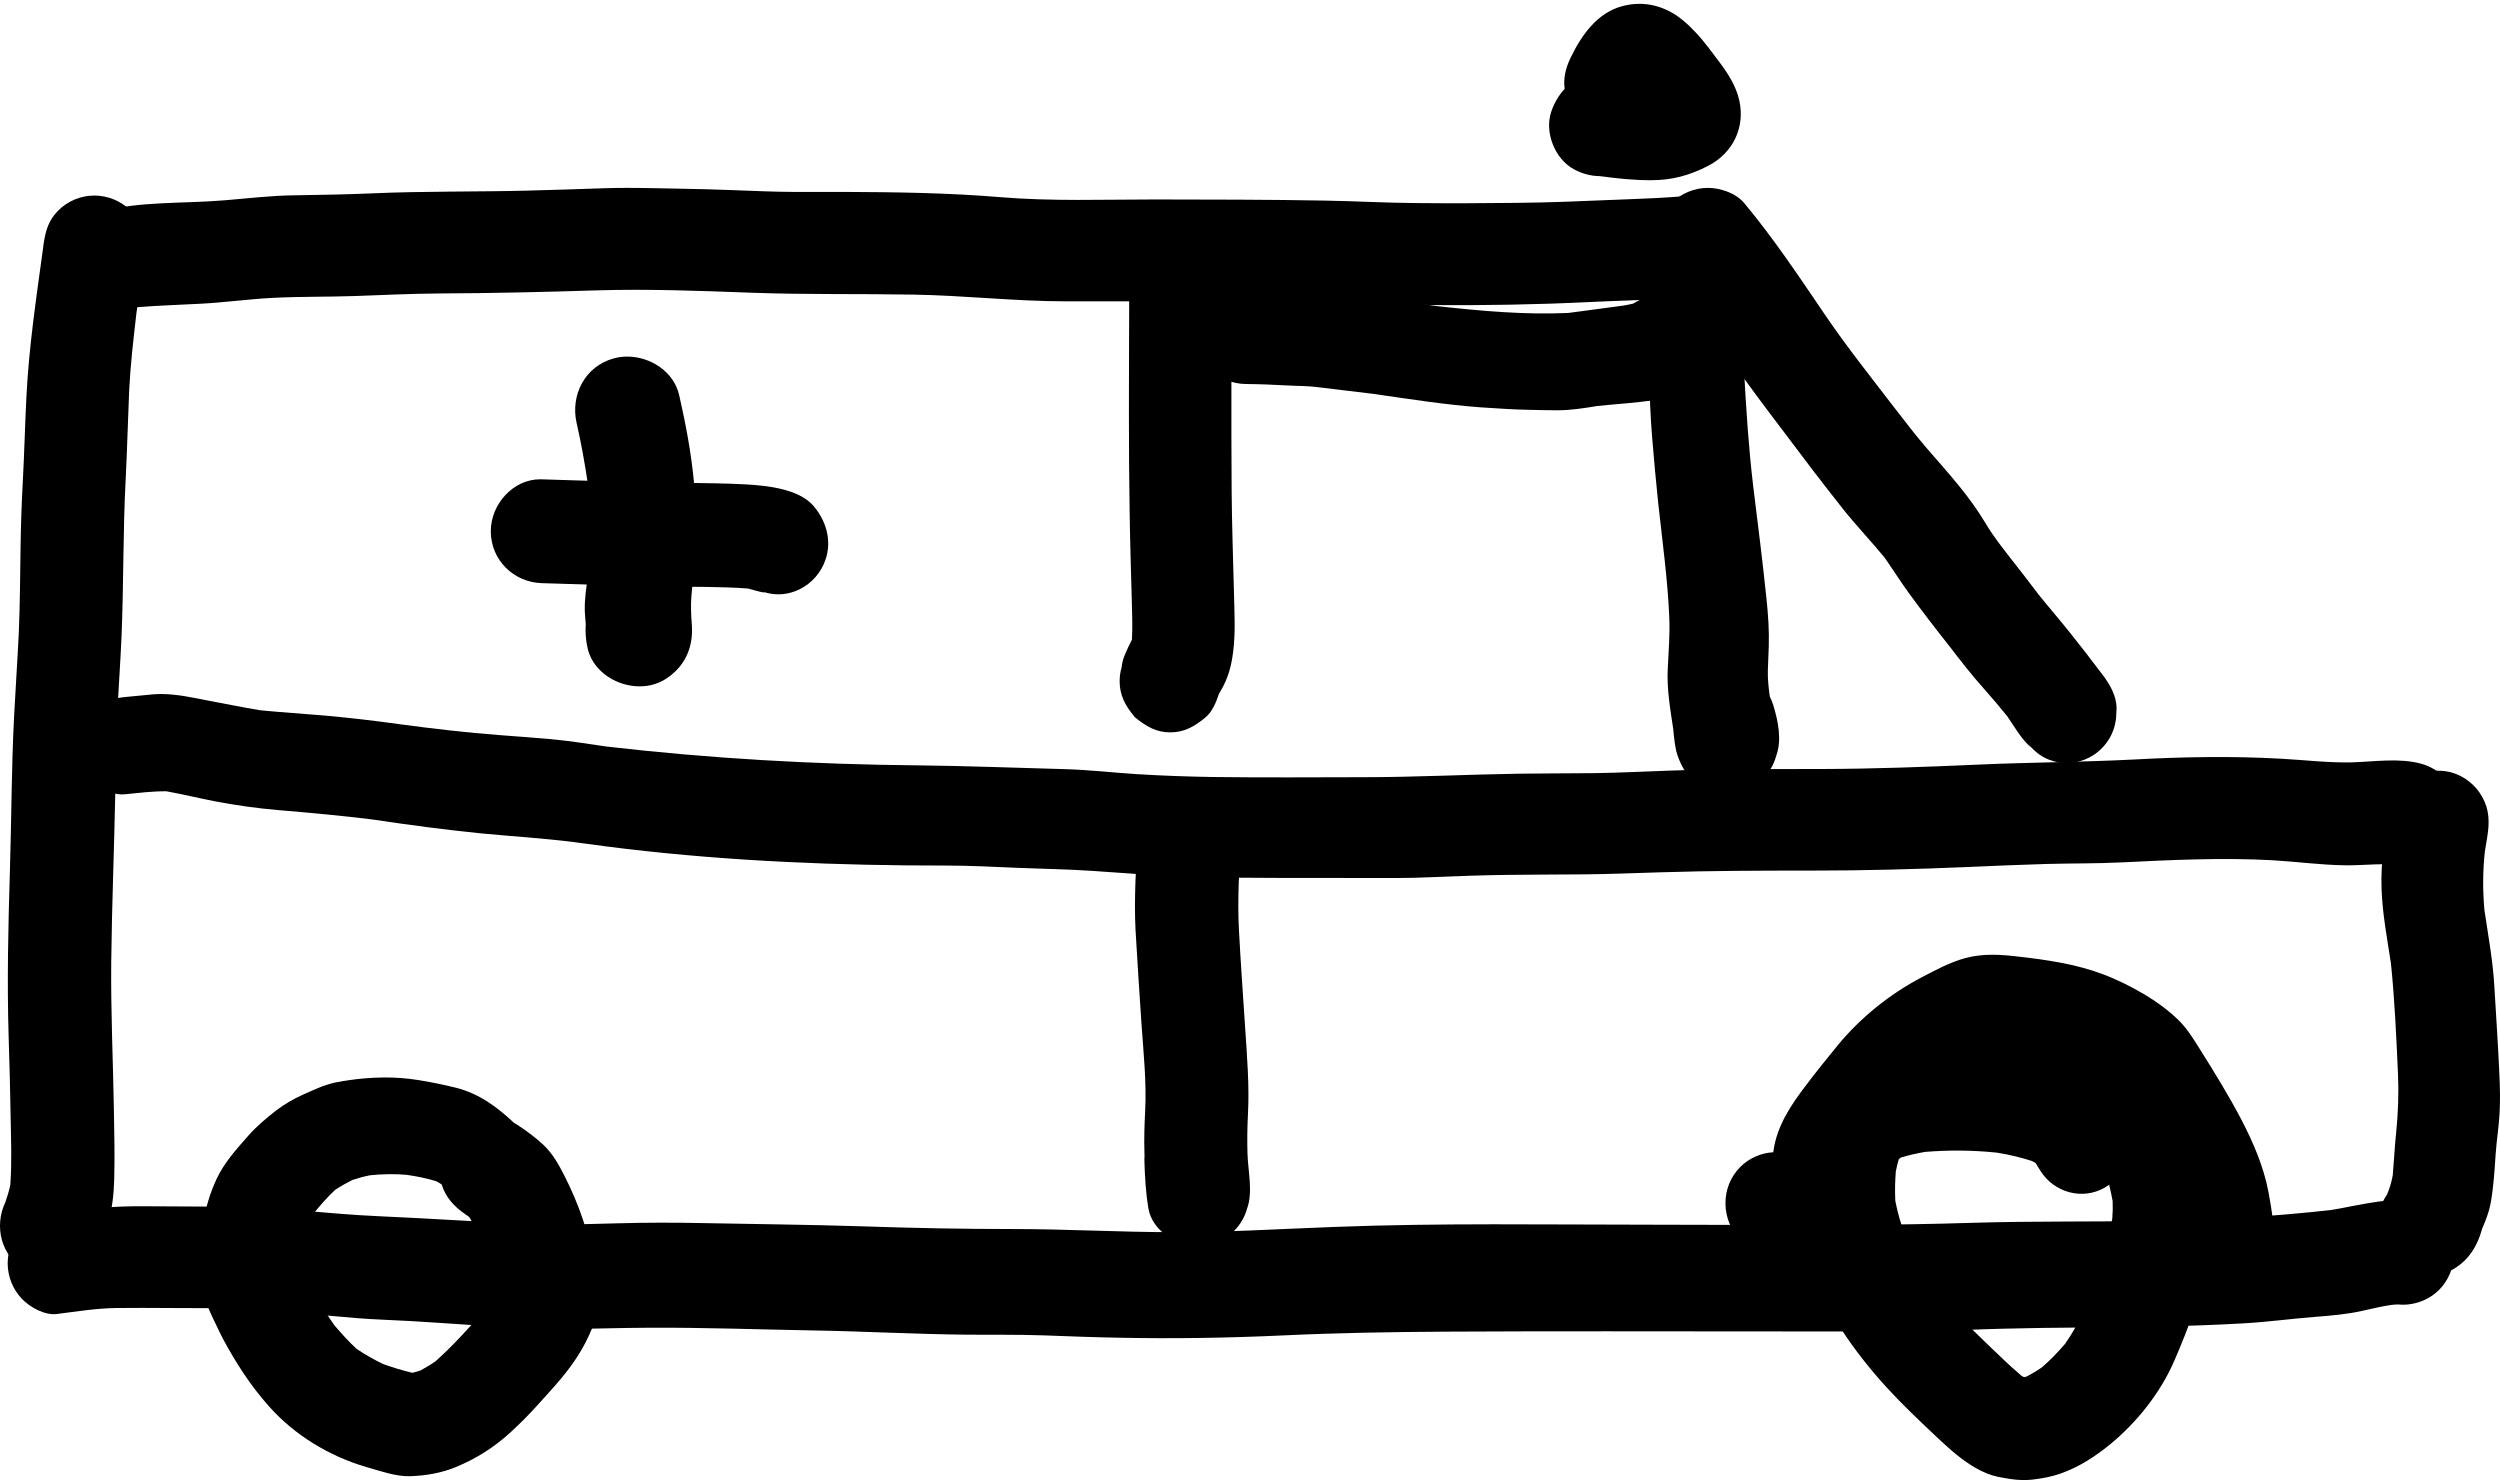
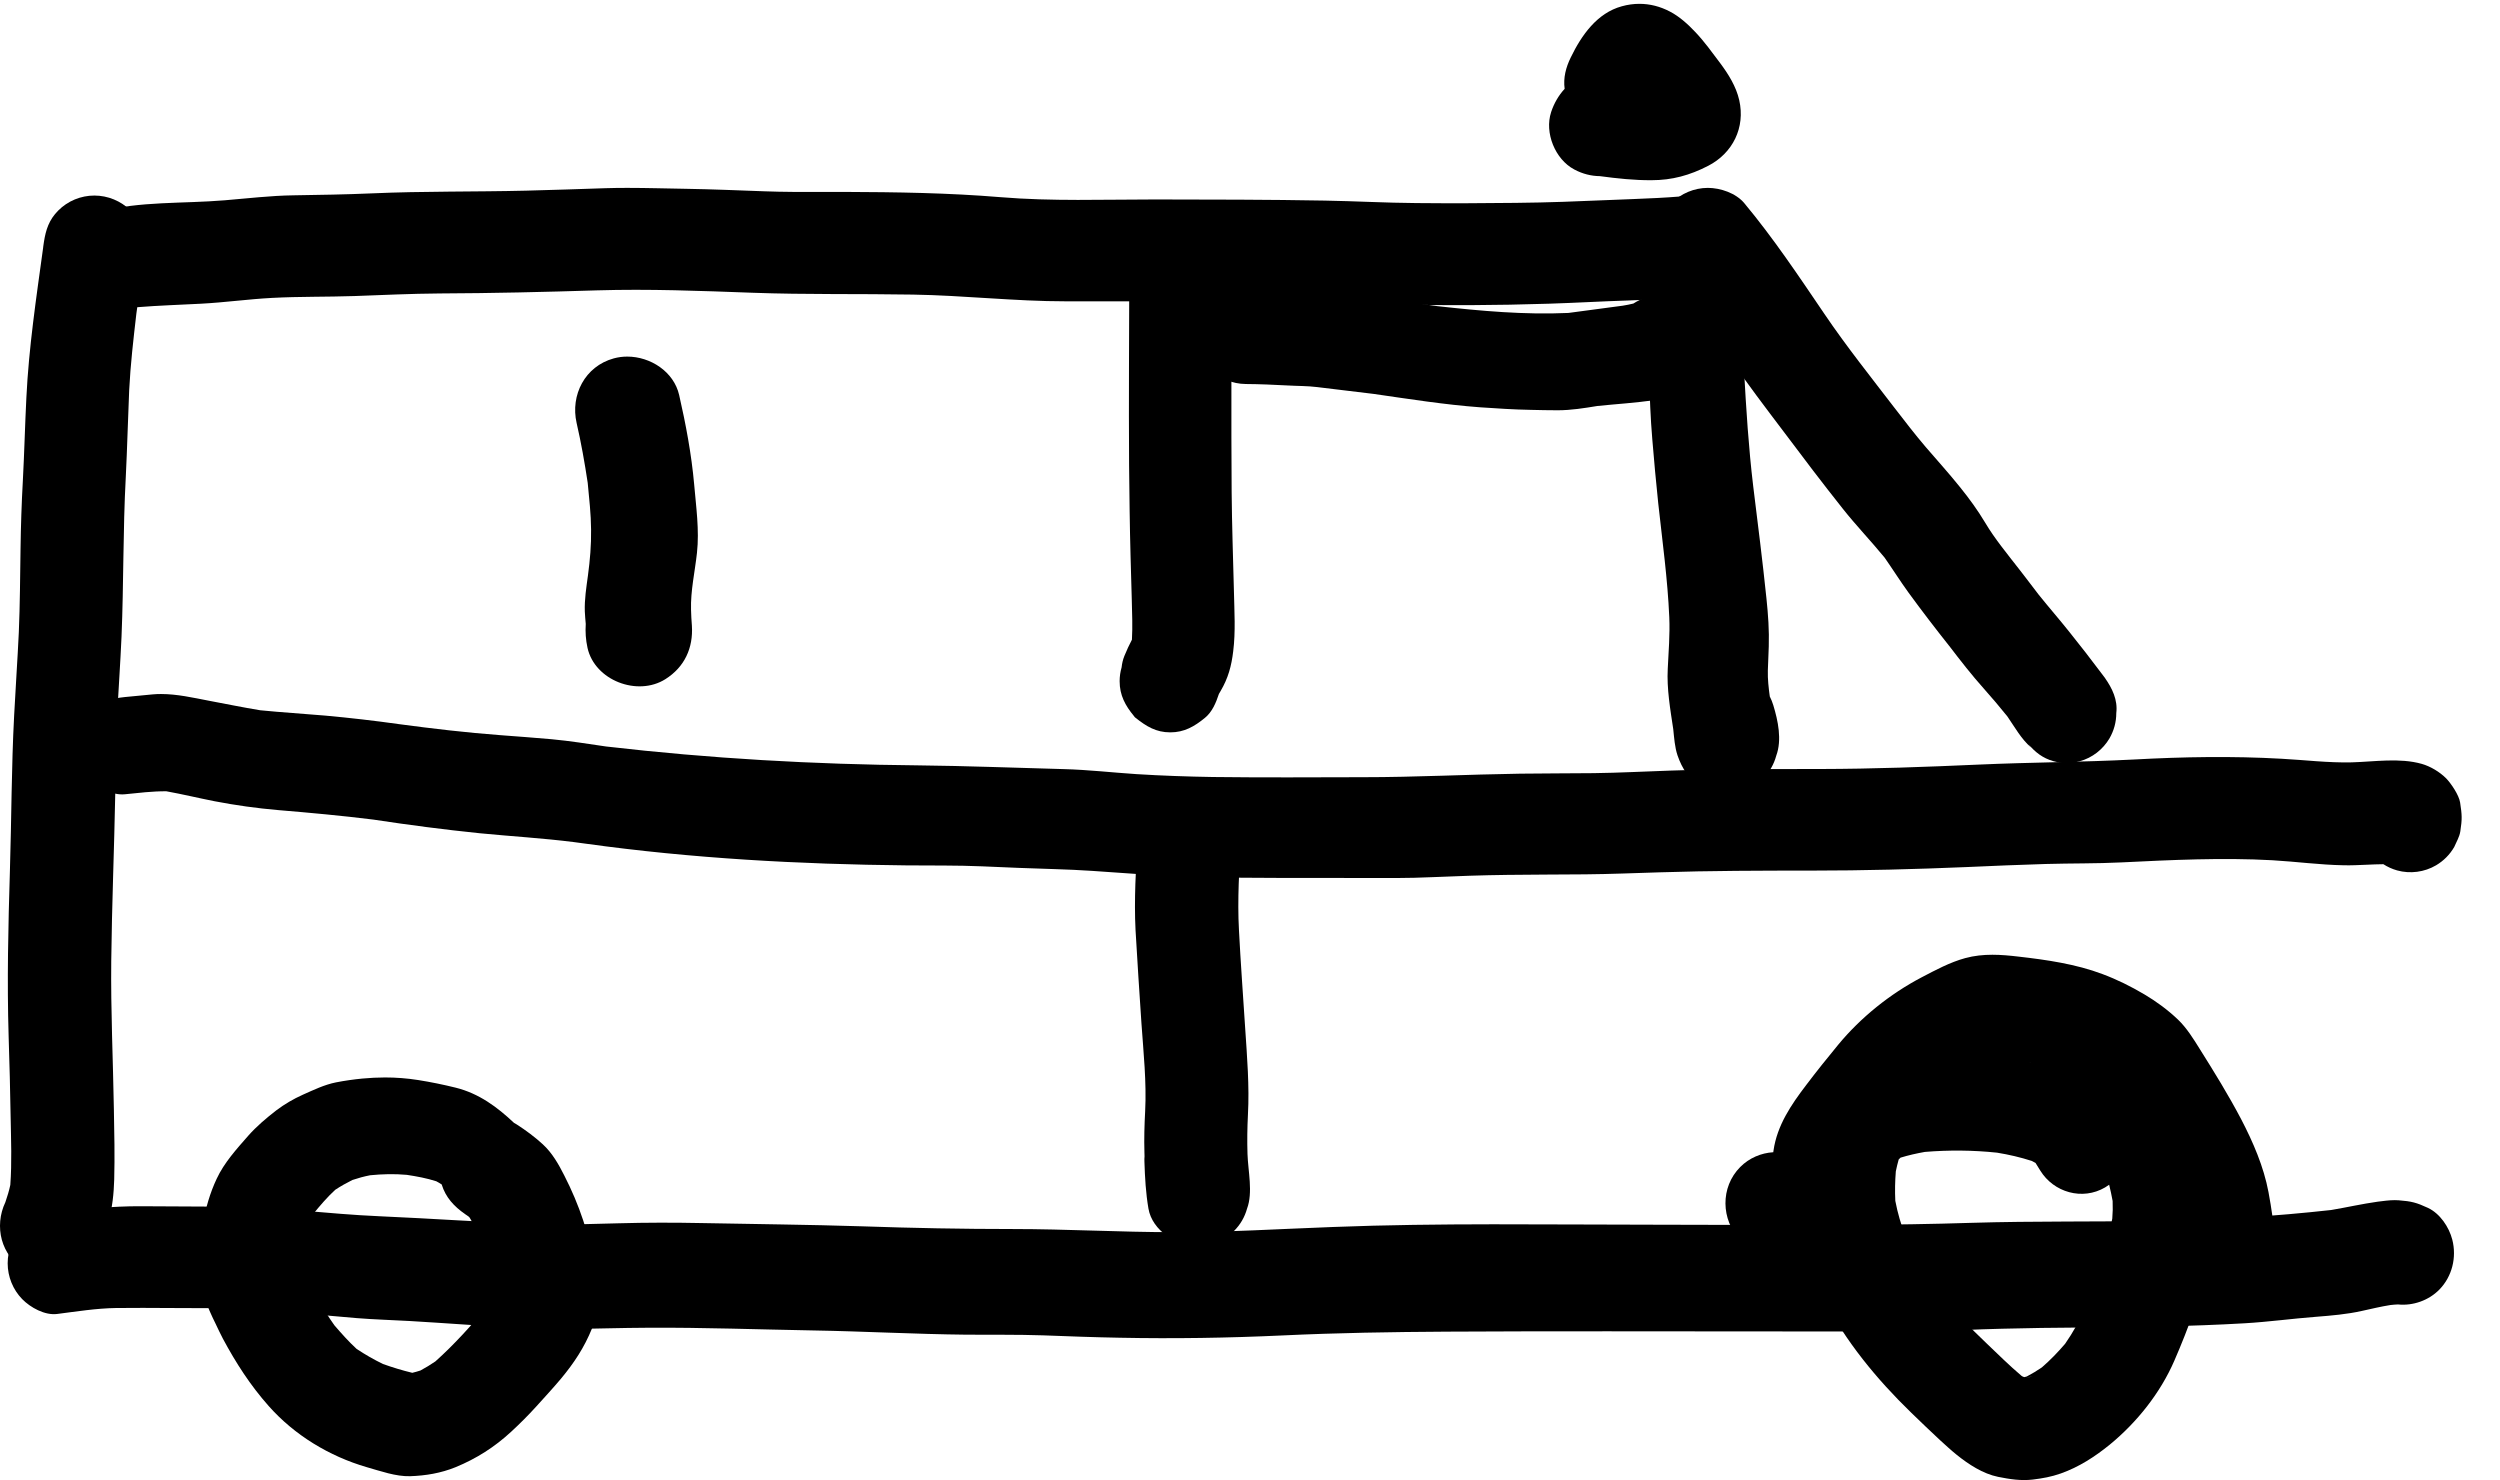
<svg xmlns="http://www.w3.org/2000/svg" width="326px" height="193px" viewBox="0 0 326 193" version="1.1">
  <title>ambulance</title>
  <desc>Created with Sketch.</desc>
  <g id="transport" stroke="none" stroke-width="1" fill="none" fill-rule="evenodd">
    <g id="ambulance_DL" transform="translate(-237, -355)" fill="#000000">
      <g id="ambulance" transform="translate(400, 451.5) scale(-1, 1) translate(-400, -451.5) translate(237, 355)">
        <path d="M236.49,24.621 C233.103,24.676 229.716,24.824 226.33,24.945 C223.824,25.039 221.333,25.039 218.841,25.025 L215.966,25.025 C209.136,25.052 202.324,25.146 195.522,25.712 C188.834,26.267 182.075,26.009 175.368,26.009 C167.992,26.022 160.613,26.022 153.248,26.157 C149.269,26.226 145.276,26.454 141.298,26.481 C136.977,26.523 132.639,26.509 128.304,26.454 C124.216,26.416 120.139,26.254 116.051,26.078 C111.921,25.902 107.833,25.822 103.731,25.294 C102.078,25.08 100.098,26.129 98.97,27.224 C97.715,28.449 97,30.137 97,31.877 C97,33.627 97.715,35.315 98.97,36.541 C100.358,37.904 101.874,38.225 103.731,38.47 C107.061,38.902 110.381,39.064 113.739,39.185 C117.168,39.292 120.58,39.496 124.023,39.603 C130.849,39.817 137.735,39.872 144.561,39.668 C158.714,39.264 172.863,39.292 187.029,39.292 C193.679,39.292 200.298,38.522 206.947,38.415 C213.929,38.294 220.92,38.429 227.898,38.174 C234.633,37.928 241.406,37.659 248.137,37.863 C254.991,38.077 261.831,38.239 268.689,38.267 C272.393,38.294 276.079,38.47 279.783,38.605 C283.363,38.726 286.954,38.657 290.535,38.847 C293.618,39.009 296.674,39.44 299.771,39.603 C302.552,39.751 305.308,39.834 308.074,40.058 C308.55,40.145 309.022,40.234 309.491,40.317 C311.334,40.642 313.015,40.6 314.678,39.644 C316.179,38.781 317.311,37.362 317.762,35.705 C318.741,32.267 316.606,28.546 313.068,27.614 C307.743,26.212 302.154,26.575 296.716,26.119 C293.699,25.874 290.743,25.511 287.726,25.47 C284.311,25.415 280.911,25.363 277.513,25.215 C270.807,24.918 264.118,25.025 257.426,24.862 C253.959,24.783 250.505,24.648 247.048,24.541 C246.1,24.51 245.141,24.5 244.19,24.5 C241.621,24.5 239.052,24.583 236.49,24.621" id="Fill-3" />
        <path d="M320.415,32.637 C320.432,32.778 320.454,32.92 320.475,33.058 C320.454,32.916 320.432,32.778 320.415,32.637 M308.978,27.449 C307.87,28.57 306.818,30.529 307.027,32.159 C307.345,34.479 307.65,36.803 307.965,39.108 C307.955,39.041 307.948,38.967 307.94,38.9 C308.11,40.162 308.288,41.421 308.465,42.673 C308.383,42.079 308.298,41.499 308.217,40.905 C308.603,44.219 308.989,47.55 309.155,50.892 C309.322,54.662 309.407,58.435 309.598,62.205 C309.973,69.155 309.864,76.104 310.154,83.039 C310.306,86.491 310.554,89.946 310.721,93.401 C310.898,96.729 310.912,100.085 310.969,103.416 C311.107,110.723 311.411,118.004 311.493,125.311 C311.564,131.776 311.259,138.24 311.149,144.705 C311.093,147.746 311.025,150.784 311.107,153.812 C311.163,155.605 311.33,157.486 311.868,159.198 C312.297,160.552 312.754,162.059 313.597,163.19 C314.691,164.654 315.782,165.761 317.595,166.256 C319.324,166.741 321.208,166.493 322.742,165.595 C325.88,163.76 326.793,159.916 325.299,156.764 C325.044,156.025 324.817,155.276 324.654,154.512 C324.442,151.601 324.559,148.648 324.612,145.727 C324.665,142.191 324.764,138.668 324.874,135.146 C325.093,127.949 324.927,120.738 324.707,113.541 C324.498,106.801 324.512,100.032 324.155,93.288 C323.974,89.67 323.712,86.049 323.546,82.431 C323.393,78.813 323.379,75.206 323.322,71.588 C323.283,68.603 323.184,65.618 323.018,62.633 C322.827,59.058 322.742,55.451 322.561,51.861 C322.246,45.315 321.268,38.822 320.379,32.329 C320.372,32.272 320.365,32.216 320.361,32.159 C320.333,31.951 320.305,31.745 320.273,31.544 C320.284,31.636 320.298,31.731 320.312,31.827 L320.269,31.526 C320.021,29.967 319.618,28.669 318.399,27.449 C317.167,26.207 315.453,25.5 313.696,25.5 C311.936,25.5 310.221,26.207 308.978,27.449" id="Fill-5" />
        <path d="M72.872,82.852 C72.717,83.057 72.563,83.259 72.404,83.465 C72.559,83.259 72.717,83.057 72.872,82.852 M78.549,53.717 C78.367,53.954 78.191,54.188 78.011,54.422 C78.187,54.188 78.367,53.954 78.549,53.717 M98.554,26.482 C94.748,31.051 91.462,35.978 88.124,40.895 C85.226,45.181 81.965,49.254 78.817,53.366 C78.898,53.263 78.975,53.157 79.056,53.054 C77.695,54.812 76.333,56.599 74.891,58.286 C73.393,60.033 71.855,61.721 70.427,63.507 C69.217,65.003 68.106,66.528 67.114,68.187 C65.879,70.278 64.243,72.217 62.773,74.156 C63.118,73.699 63.473,73.242 63.818,72.784 C62.587,74.362 61.366,75.953 60.156,77.545 C58.83,79.2 57.433,80.796 56.107,82.465 C54.728,84.174 53.388,85.918 52.066,87.673 C51.914,87.868 51.763,88.066 51.615,88.268 L51.408,88.541 C51.447,88.499 51.482,88.452 51.517,88.406 C50.571,89.75 49.825,91.271 50.036,92.986 C50.036,94.163 50.339,95.259 50.915,96.269 C51.767,97.722 53.167,98.818 54.788,99.261 C55.931,99.58 57.071,99.58 58.225,99.261 C59.635,98.867 60.617,98.084 61.486,97.045 C61.38,97.183 61.271,97.322 61.166,97.46 C62.439,96.35 63.28,94.815 64.236,93.426 C65.214,92.203 66.241,90.998 67.279,89.831 C68.897,88.02 70.378,86.12 71.845,84.195 C71.841,84.206 71.834,84.213 71.827,84.224 C73.642,81.937 75.415,79.626 77.132,77.272 C78.212,75.783 79.19,74.227 80.245,72.717 C82.021,70.548 83.966,68.527 85.704,66.333 C88.332,63.022 90.886,59.658 93.415,56.28 C95.778,53.149 98.153,50.048 100.365,46.794 C102.346,43.897 104.273,40.962 106.345,38.123 C106.898,37.417 107.464,36.719 108.034,36.035 C109.216,34.61 110,33.167 110,31.256 C110,29.47 109.286,27.74 108.034,26.482 C106.785,25.22 105.065,24.5 103.292,24.5 C101.66,24.5 99.651,25.177 98.554,26.482" id="Fill-7" />
        <path d="M246.583,97.399 C246.269,97.445 245.952,97.488 245.634,97.534 C245.955,97.488 246.269,97.441 246.583,97.399 M298.791,91.369 C296.553,91.79 294.323,92.246 292.077,92.617 C289.25,92.902 286.422,93.066 283.581,93.315 C280.386,93.607 277.188,93.974 274.004,94.423 C269.613,95.011 265.214,95.531 260.788,95.863 C258.543,96.03 256.308,96.198 254.074,96.394 C251.695,96.615 249.326,96.996 246.965,97.342 C233.445,98.913 219.858,99.679 206.254,99.804 C199.924,99.872 193.609,100.124 187.284,100.292 C184.138,100.374 180.983,100.737 177.837,100.944 C174.502,101.154 171.191,101.265 167.855,101.322 C161.317,101.404 154.769,101.361 148.218,101.347 C141.408,101.347 134.61,100.987 127.783,100.887 C124.584,100.848 121.386,100.848 118.185,100.819 C114.835,100.777 111.499,100.595 108.149,100.484 C101.64,100.263 95.116,100.292 88.597,100.278 C81.741,100.263 74.861,100.01 68.01,99.704 C61.239,99.401 54.455,99.387 47.698,99.038 C41.285,98.688 34.874,98.578 28.474,98.941 C25.414,99.105 22.41,99.483 19.346,99.412 C16.384,99.33 13.115,98.788 10.207,99.608 C9.074,99.929 7.873,100.652 7.033,101.486 C6.373,102.17 5.353,103.674 5.201,104.646 C4.951,106.303 4.926,106.763 5.173,108.406 C5.282,109.129 5.681,109.77 5.971,110.451 C6.55,111.452 7.351,112.247 8.329,112.831 C9.861,113.736 11.721,113.972 13.419,113.501 C14.069,113.316 14.669,113.041 15.209,112.692 C15.946,112.699 16.688,112.728 17.429,112.764 C18.425,112.803 19.416,112.86 20.408,112.831 C23.511,112.774 26.586,112.357 29.674,112.176 C36.212,111.816 42.817,112.136 49.365,112.457 C52.647,112.621 55.944,112.568 59.238,112.664 C62.687,112.764 66.118,112.913 69.567,113.066 C76.266,113.348 82.998,113.526 89.712,113.526 C96.331,113.526 102.949,113.54 109.568,113.751 C112.809,113.847 116.035,113.986 119.275,114.014 C122.682,114.043 126.074,114.043 129.466,114.086 C132.693,114.125 135.905,114.239 139.131,114.378 C142.372,114.531 145.627,114.502 148.881,114.488 C155.666,114.488 162.461,114.502 169.246,114.392 C175.659,114.292 182.027,113.512 188.427,113.334 C191.597,113.248 194.753,113.109 197.926,112.97 C201.209,112.831 204.503,112.874 207.8,112.846 C221.74,112.707 235.775,111.94 249.594,110.02 C250.106,109.952 250.618,109.884 251.126,109.813 C255.225,109.293 259.337,109.058 263.45,108.655 C268.088,108.178 272.719,107.575 277.329,106.873 C281.459,106.357 285.579,105.983 289.719,105.637 C292.505,105.398 295.276,105.01 298.033,104.479 C300.129,104.066 302.216,103.56 304.312,103.182 C306.127,103.171 307.923,103.392 309.727,103.574 C311.298,103.727 313.091,102.797 314.168,101.71 C315.34,100.527 316,98.913 316,97.242 C316,95.556 315.34,93.942 314.168,92.759 C312.897,91.48 311.45,91.077 309.727,90.896 C308.513,90.785 307.299,90.657 306.074,90.546 C305.714,90.514 305.354,90.5 305.001,90.5 C302.911,90.5 300.842,90.974 298.791,91.369" id="Fill-9" />
-         <path d="M6.281,100.741 C4.632,101.212 3.196,102.36 2.337,103.884 C1.368,105.585 1.354,107.261 1.664,109.143 C1.774,109.781 1.88,110.415 1.976,111.053 C2.248,113.59 2.261,116.085 2.035,118.636 C1.54,122.02 0.908,125.365 0.726,128.799 C0.509,132.576 0.241,136.343 0.08,140.121 C0.001,141.811 -0.04,143.487 0.056,145.174 C0.149,146.931 0.444,148.689 0.564,150.461 C0.712,152.636 0.832,154.823 1.234,156.967 C1.447,158.101 1.877,159.164 2.327,160.22 C2.419,160.514 2.498,160.811 2.605,161.106 C3.529,163.71 5.219,165.439 7.809,166.24 C10.588,167.112 13.701,165.716 15.137,163.168 C16.452,160.847 16.222,157.874 14.731,155.776 C14.542,155.269 14.347,154.763 14.144,154.259 C14.254,154.532 14.367,154.809 14.481,155.085 C14.254,154.483 14.099,153.873 13.983,153.249 C13.821,151.339 13.725,149.419 13.526,147.512 C13.285,145.021 13.192,142.626 13.299,140.121 C13.519,135.298 13.725,130.422 14.223,125.62 C14.714,122.381 15.329,119.185 15.446,115.897 C15.58,112.424 14.989,108.923 14.426,105.518 C14.144,103.856 12.735,102.251 11.379,101.432 C10.362,100.815 9.201,100.5 8.033,100.5 C7.445,100.5 6.854,100.578 6.281,100.741" id="Fill-11" />
        <path d="M14.414,170.189 C14.934,170.254 15.446,170.33 15.945,170.395 C15.436,170.333 14.927,170.265 14.414,170.189 M13.208,156.518 C11.55,156.645 10.888,156.815 9.396,157.507 C7.837,158.242 6.649,159.984 6.221,161.653 C5.627,163.971 6.246,166.462 7.904,168.157 C9.283,169.573 11.355,170.305 13.311,170.098 C13.639,170.113 13.972,170.138 14.301,170.178 C15.552,170.377 16.776,170.674 18.017,170.946 C19.962,171.384 21.995,171.554 23.982,171.71 C27.105,171.949 30.199,172.376 33.307,172.557 C40.432,172.97 47.546,173.053 54.675,173.111 C58.098,173.126 61.524,173.18 64.951,173.267 C68.292,173.336 71.637,173.549 74.979,173.578 C81.775,173.647 88.571,173.618 95.367,173.618 C109.359,173.618 123.351,173.564 137.329,173.647 C144.497,173.69 151.654,173.803 158.807,174.143 C165.865,174.469 172.923,174.581 179.981,174.44 C183.326,174.382 186.667,174.255 190.009,174.129 C193.354,174.016 196.696,174.071 200.026,174.042 C206.671,173.973 213.287,173.604 219.917,173.491 C227.084,173.365 234.237,173.097 241.409,173.136 C244.973,173.151 248.548,173.267 252.112,173.321 C255.443,173.379 258.785,173.151 262.112,172.941 C266.755,172.658 271.394,172.275 276.051,172.09 C280.648,171.894 285.209,171.326 289.781,170.902 C294.435,170.464 299.159,170.62 303.84,170.565 C306.188,170.551 308.536,170.536 310.884,170.565 C313.441,170.605 316.008,171.018 318.536,171.34 C320.138,171.554 322.033,170.507 323.108,169.403 C324.31,168.172 325,166.477 325,164.735 C325,162.982 324.31,161.298 323.108,160.053 C321.782,158.695 320.332,158.354 318.536,158.13 C314.919,157.648 311.355,157.282 307.709,157.293 C303.978,157.308 300.262,157.337 296.549,157.351 C289.848,157.365 283.233,158.314 276.546,158.597 C269.697,158.894 262.844,159.39 255.995,159.629 C252.444,159.756 248.88,159.6 245.33,159.517 C241.741,159.415 238.134,159.415 234.542,159.488 C227.554,159.629 220.578,159.687 213.605,159.911 C207.028,160.139 200.468,160.266 193.891,160.266 C186.915,160.266 179.953,160.675 172.994,160.675 C166.031,160.69 159.083,160.252 152.149,159.998 C138.266,159.459 124.359,159.701 110.477,159.701 C106.898,159.701 103.334,159.712 99.759,159.727 C89.494,159.756 79.218,159.785 68.957,159.459 C60.697,159.205 52.437,159.346 44.176,159.191 C36.786,159.057 29.368,158.604 22.023,157.786 C19.994,157.445 17.985,156.985 15.945,156.699 C15.202,156.609 14.46,156.5 13.717,156.5 C13.547,156.5 13.381,156.507 13.208,156.518" id="Fill-13" />
        <path d="M62.643,138.345 L62.153,138.409 L62.643,138.345 Z M62.791,124.741 C59.142,125.157 55.298,125.711 51.842,127.018 C49.914,127.738 48.137,128.626 46.374,129.667 C44.804,130.593 43.302,131.705 41.98,132.965 C40.852,134.048 39.956,135.49 39.131,136.822 C37.255,139.804 35.397,142.816 33.757,145.937 C32.202,148.92 30.809,152.137 30.189,155.45 C29.79,157.573 29.501,159.711 29.283,161.845 C29.184,162.843 29.117,163.83 29.018,164.814 C28.715,168.45 32.283,171.5 35.658,171.5 C37.421,171.5 39.117,170.793 40.354,169.543 C41.677,168.198 42.146,166.646 42.297,164.814 C42.414,163.475 42.53,162.14 42.671,160.801 C43.059,158.685 43.57,156.639 44.325,154.615 C45.312,152.478 46.448,150.418 47.682,148.419 C48.874,146.498 50.016,144.52 51.303,142.663 C51.476,142.489 51.649,142.319 51.825,142.159 C52.932,141.409 54.085,140.742 55.287,140.142 C57.752,139.258 60.362,138.721 62.929,138.31 C64.022,138.178 65.115,138.079 66.211,138.111 C66.366,138.153 66.518,138.199 66.673,138.249 C67.611,138.714 68.546,139.197 69.473,139.694 C70.637,140.309 71.719,141.09 72.777,141.889 C75.309,144.009 77.336,146.587 79.374,149.172 C80.069,150.102 80.728,151.032 81.285,152.048 C81.43,152.581 81.543,153.11 81.638,153.65 C81.941,156.37 82.216,159.1 82.488,161.831 C82.502,163.067 82.805,164.217 83.426,165.286 C84.335,166.852 85.767,167.878 87.474,168.421 C89.212,168.961 91.388,168.851 92.943,167.811 C93.606,167.381 94.226,166.923 94.819,166.408 C95.118,166.007 95.422,165.62 95.725,165.229 C96.691,163.968 97.985,162.843 99.075,161.707 C101.592,159.058 101.691,154.814 99.075,152.179 C97.886,150.986 96.338,150.347 94.766,150.251 C94.755,150.177 94.745,150.102 94.734,150.028 C94.265,146.754 92.435,144.062 90.478,141.498 C89.127,139.709 87.724,137.962 86.303,136.239 C83.359,132.674 79.54,129.61 75.45,127.461 C73.62,126.503 71.719,125.477 69.734,124.937 C68.56,124.617 67.375,124.5 66.187,124.5 C65.058,124.5 63.923,124.607 62.791,124.741 L62.791,124.741 Z" id="Fill-15" />
        <path d="M273.172,178.959 C273.022,178.991 272.868,179.012 272.71,179.026 C272.864,179.005 273.018,178.98 273.172,178.959 M261.407,169.263 C261.428,169.415 261.446,169.566 261.467,169.714 C261.442,169.566 261.425,169.415 261.407,169.263 M261.516,169.059 C261.596,169.256 261.677,169.454 261.754,169.644 C261.666,169.454 261.582,169.256 261.516,169.059 M277.734,153.253 C278.528,153.408 279.281,153.612 280.044,153.869 C280.817,154.253 281.563,154.672 282.288,155.151 C283.341,156.123 284.269,157.211 285.179,158.328 C285.47,158.743 285.736,159.17 285.984,159.617 C286.229,160.406 286.422,161.209 286.583,162.033 C286.663,162.977 286.705,163.917 286.709,164.872 C286.639,165.143 286.555,165.414 286.464,165.685 C285.298,168.168 283.978,170.591 282.396,172.817 C281.465,173.898 280.534,174.944 279.494,175.902 C278.381,176.638 277.254,177.286 276.064,177.864 C274.818,178.311 273.536,178.702 272.238,179.015 C271.877,178.927 271.524,178.829 271.174,178.713 C270.495,178.35 269.854,177.959 269.224,177.526 C266.746,175.31 264.495,172.799 262.345,170.232 C261.995,169.7 261.677,169.151 261.376,168.587 L261.376,168.577 C261.817,166.203 262.482,163.854 263.326,161.596 C263.763,160.631 264.218,159.673 264.764,158.768 C264.806,158.722 264.852,158.68 264.897,158.634 C265.055,158.525 265.212,158.416 265.366,158.31 C266.791,157.314 267.883,156.151 268.405,154.454 C268.405,154.45 268.408,154.447 268.412,154.447 C268.636,154.299 268.87,154.165 269.108,154.038 C270.348,153.637 271.66,153.397 272.955,153.2 C274.566,153.052 276.144,153.098 277.734,153.253 M271.464,140.838 C269.822,141.099 268.209,141.43 266.595,141.828 C263.532,142.588 261.159,144.364 258.971,146.424 C258.845,146.491 258.719,146.565 258.596,146.642 C257.406,147.413 256.272,148.252 255.219,149.217 C253.99,150.344 253.139,151.844 252.401,153.316 C251.445,155.186 250.612,157.141 249.954,159.134 C249.201,161.392 248.599,163.702 248.232,166.041 C247.85,168.474 247.875,170.912 248.806,173.236 C249.817,175.726 251.13,177.709 252.838,179.769 C253.892,181.023 255.002,182.22 256.094,183.432 C257.133,184.573 258.201,185.644 259.335,186.69 C261.509,188.701 263.889,190.212 266.609,191.328 C268.51,192.096 270.467,192.427 272.518,192.497 C274.391,192.55 276.4,191.821 278.192,191.314 C283.058,189.895 287.598,187.144 290.962,183.347 C293.356,180.65 295.243,177.719 296.937,174.557 C297.28,173.909 297.581,173.25 297.893,172.602 C298.946,170.471 300,167.995 300,165.558 C299.986,161.501 299.482,157.402 297.746,153.714 C296.759,151.594 295.145,149.833 293.629,148.1 C292.52,146.85 291.277,145.804 289.964,144.786 C288.883,143.973 287.734,143.3 286.506,142.75 C285.109,142.131 283.702,141.444 282.183,141.141 C281.048,140.919 279.886,140.754 278.752,140.644 C277.751,140.553 276.771,140.5 275.798,140.5 C274.363,140.5 272.938,140.606 271.464,140.838" id="Fill-17" />
        <path d="M60.944,179.507 C61.236,179.539 61.524,179.577 61.816,179.612 C61.524,179.598 61.233,179.567 60.944,179.507 L60.944,179.507 Z M78.655,151.563 C78.722,151.701 78.781,151.841 78.834,151.985 L78.655,151.563 Z M75,150.21 C76.075,150.403 77.133,150.639 78.173,150.959 C78.251,151.033 78.331,151.113 78.409,151.191 C78.556,151.708 78.679,152.221 78.785,152.745 C78.887,154.031 78.915,155.304 78.852,156.591 C78.549,158.187 78.099,159.706 77.523,161.228 C76.265,163.907 74.761,166.425 73.014,168.815 C71.14,171.069 69.077,173.143 66.958,175.168 C65.461,176.596 63.974,178.072 62.396,179.408 C62.336,179.444 62.269,179.482 62.206,179.521 C62.143,179.542 62.076,179.56 62.013,179.577 C61.907,179.549 61.802,179.521 61.7,179.489 C61.018,179.134 60.375,178.74 59.739,178.308 C58.646,177.362 57.658,176.336 56.713,175.235 C55.672,173.745 54.822,172.198 54.056,170.538 C52.587,166.822 51.332,162.832 50.559,158.911 C50.495,158.145 50.478,157.393 50.513,156.609 C50.643,155.895 50.794,155.188 50.966,154.489 C51.135,154.615 51.314,154.731 51.497,154.84 C54.449,156.573 58.199,155.501 59.957,152.629 C60.157,152.298 60.357,151.971 60.565,151.648 C60.723,151.556 60.885,151.468 61.05,151.388 C62.537,150.906 64.041,150.561 65.584,150.308 C68.712,149.978 71.864,149.953 75,150.21 L75,150.21 Z M54.397,133.018 C52.309,133.169 50.509,133.499 48.629,134.392 C47.381,134.997 46.228,135.89 45.28,136.906 C44.004,138.277 42.851,139.803 41.916,141.424 C40.419,143.98 39.171,146.589 38.32,149.443 C37.688,151.613 37.192,153.922 37.041,156.187 C36.862,158.852 37.291,161.517 37.892,164.097 C38.978,168.657 40.612,173.175 42.478,177.461 C44.306,181.662 47.353,185.48 50.882,188.377 C52.829,189.959 54.903,191.302 57.279,192.143 C58.53,192.582 59.612,192.772 60.944,192.937 C62.48,193.117 63.925,192.885 65.447,192.582 C67.425,192.181 69.306,190.947 70.842,189.71 C71.597,189.105 72.297,188.448 73.014,187.801 C74.29,186.633 75.523,185.413 76.774,184.218 C81.333,179.795 85.301,174.947 88.264,169.29 C90.587,164.853 91.986,160.019 92,154.991 C92,152.657 91.627,150.241 91.065,147.988 C90.489,145.667 89.132,143.47 87.361,141.877 C85.712,140.394 84.05,139.434 81.952,138.731 C81.196,138.485 80.398,138.376 79.628,138.224 C76.5,137.606 73.383,137.535 70.213,137.535 C67.155,137.535 64.016,137.887 60.994,138.562 C60.424,135.651 57.855,133 54.794,133 C54.664,133 54.53,133.007 54.397,133.018 L54.397,133.018 Z" id="Fill-19" />
        <path d="M95.218,90.822 C95.218,90.822 95.218,90.818 95.222,90.815 C95.242,90.642 95.263,90.47 95.287,90.301 C95.263,90.473 95.239,90.649 95.218,90.822 M98.336,31.941 C97.813,33.536 97.383,35.174 96.911,36.798 C96.306,38.914 97.035,41.14 98.525,42.587 C98.625,44.475 98.677,46.359 98.58,48.243 C98.298,53.322 97.988,58.354 97.383,63.391 C96.777,68.289 96.158,73.185 95.649,78.098 C95.432,80.175 95.287,82.211 95.353,84.289 C95.394,85.345 95.446,86.391 95.473,87.437 C95.504,88.575 95.37,89.695 95.222,90.815 L95.222,90.815 C95.222,90.825 95.218,90.832 95.218,90.843 C95.201,90.987 95.181,91.132 95.16,91.276 C95.181,91.125 95.201,90.973 95.218,90.822 C95.036,91.185 94.881,91.565 94.761,91.963 C94.145,93.984 93.618,96.474 94.372,98.527 C94.682,99.669 95.246,100.658 96.065,101.51 C97.194,102.652 99.076,103.659 100.731,103.479 C100.783,103.479 100.838,103.465 100.879,103.465 C102.073,103.465 103.188,103.148 104.21,102.542 C105.769,101.609 106.657,100.218 107.248,98.513 C107.613,97.425 107.689,96.221 107.809,95.076 C108.198,92.484 108.666,89.793 108.525,87.205 C108.418,84.962 108.229,82.746 108.325,80.503 C108.539,75.537 109.224,70.586 109.764,65.648 C110.056,62.855 110.314,60.077 110.542,57.27 C110.782,54.491 110.865,51.712 110.972,48.92 C111.065,46.539 110.906,44.144 110.824,41.777 C110.782,40.39 110.583,38.985 110.462,37.611 C110.394,36.963 110.328,36.329 110.259,35.699 C110.125,34.459 110.125,33.124 109.736,31.941 C108.904,29.37 106.763,27.5 104.038,27.5 C101.309,27.5 99.158,29.37 98.336,31.941" id="Fill-21" />
        <path d="M178.462,83.791 C178.514,83.913 178.566,84.04 178.618,84.162 C178.556,84.04 178.507,83.917 178.462,83.791 M165.393,35.236 C165.407,44.874 165.463,54.512 165.393,64.15 C165.355,68.475 165.206,72.8 165.095,77.128 C165.043,79.715 164.866,82.357 165.192,84.944 C165.421,86.847 165.841,88.42 166.831,90.106 C166.907,90.232 166.984,90.362 167.056,90.492 C167.438,91.645 167.924,92.829 168.879,93.611 C170.251,94.732 171.567,95.5 173.396,95.5 C175.254,95.5 176.514,94.718 177.913,93.611 C178.007,93.541 178.09,93.46 178.142,93.362 C179.257,92.009 180,90.667 180,88.83 C180,88.221 179.913,87.611 179.743,87.029 C179.688,86.517 179.576,86.013 179.379,85.533 C179.063,84.751 178.747,84.092 178.396,83.416 C178.299,81.709 178.372,79.988 178.413,78.292 L178.576,72.498 C178.684,68.542 178.726,64.574 178.767,60.617 C178.823,52.157 178.754,43.697 178.74,35.236 C178.726,31.567 175.702,28.5 172.067,28.5 C168.431,28.5 165.393,31.567 165.393,35.236" id="Fill-23" />
        <path d="M164.193,109.251 C164.387,113.227 164.662,117.299 164.44,121.275 C164.221,125.541 163.904,129.807 163.629,134.073 C163.382,137.816 163.065,141.612 163.269,145.351 C163.354,147.079 163.382,148.762 163.326,150.487 C163.255,152.696 162.596,155.498 163.382,157.598 C163.696,158.732 164.274,159.711 165.103,160.538 C166.34,161.797 168.05,162.5 169.813,162.5 C172.553,162.5 175.747,160.485 176.244,157.598 C176.59,155.569 176.699,153.569 176.766,151.522 C176.78,151.271 176.773,151.017 176.752,150.773 C176.755,150.614 176.762,150.455 176.766,150.296 C176.822,148.472 176.766,146.691 176.671,144.885 C176.477,141.099 176.893,137.233 177.154,133.465 C177.415,129.393 177.704,125.346 177.926,121.275 C178.13,117.299 177.869,113.227 177.661,109.251 C177.471,105.578 174.742,102.5 170.927,102.5 C167.387,102.5 163.999,105.564 164.193,109.251" id="Fill-25" />
-         <path d="M255.363,62.504 C249.093,62.714 242.809,62.878 236.539,62.964 C233.973,63.006 231.392,63.021 228.822,63.16 C226.105,63.313 221.884,63.702 219.915,65.973 C217.95,68.283 217.307,71.403 218.891,74.163 C219.751,75.678 221.188,76.808 222.839,77.268 C224.084,77.617 225.231,77.55 226.357,77.215 C226.36,77.232 226.36,77.25 226.364,77.268 C227.073,77.154 227.755,76.922 228.455,76.744 C232.098,76.473 235.753,76.548 239.396,76.473 C244.722,76.377 250.037,76.223 255.363,76.042 C258.982,75.931 262,73.061 262,69.271 C262,65.745 259.091,62.5 255.562,62.5 C255.496,62.5 255.433,62.504 255.363,62.504" id="Fill-27" />
        <path d="M240.043,46.731 C236.274,47.76 234.363,51.516 235.191,55.158 C235.788,57.761 236.242,60.342 236.638,62.966 C236.829,64.988 237.063,67.028 237.077,69.054 C237.106,71.083 236.937,73.031 236.67,75.031 C236.458,76.591 236.206,78.161 236.26,79.734 C236.274,80.272 236.343,80.817 236.382,81.358 C236.318,82.44 236.375,83.391 236.613,84.487 C237.556,88.717 243.121,90.86 246.764,88.564 C249.28,86.979 250.407,84.477 250.223,81.596 C250.169,80.902 250.126,80.204 250.111,79.51 C250.039,77.05 250.619,74.544 250.885,72.084 C251.209,69.136 250.77,66.088 250.518,63.155 C250.169,59.235 249.435,55.34 248.563,51.516 C247.869,48.469 244.823,46.5 241.796,46.5 C241.202,46.5 240.615,46.575 240.043,46.731" id="Fill-29" transform="translate(243, 68) scale(-1, 1) translate(-243, -68) " />
        <path d="M163.554,37.5 C155.165,37.551 146.89,38.75 138.593,39.918 C132.915,40.548 127.21,41.068 121.483,40.808 C119.117,40.483 116.75,40.168 114.387,39.86 C113.917,39.784 113.46,39.695 113.007,39.582 C111.965,38.904 110.711,38.5 109.377,38.462 C109.131,38.449 108.885,38.449 108.622,38.449 C106.526,38.49 103.822,39.599 102.93,41.634 C102.916,41.661 102.916,41.675 102.906,41.688 C102.316,42.705 102.014,43.788 102,44.952 C102,46.651 102.699,48.322 103.945,49.527 C105.525,51.051 108.046,51.829 110.241,52.161 C112.716,52.548 115.219,52.678 117.712,52.942 C119.419,53.223 121.15,53.5 122.888,53.5 C124.067,53.5 125.247,53.473 126.427,53.445 C128.621,53.408 130.788,53.26 132.982,53.113 C137.62,52.771 142.262,52.031 146.879,51.366 C149.334,51.065 151.788,50.777 154.242,50.476 C155.503,50.315 156.819,50.342 158.094,50.264 C159.92,50.168 161.728,50.089 163.554,50.075 C167.065,50.048 170,47.226 170,43.788 C170,40.39 167.093,37.5 163.603,37.5 L163.554,37.5 Z" id="Fill-33" />
        <path d="M108.244,1.507 C106.998,2.149 105.866,3.185 104.901,4.21 C103.726,5.453 102.714,6.869 101.692,8.227 C100.617,9.668 99.608,11.277 99.205,13.055 C98.391,16.639 100.051,19.973 103.256,21.625 C105.647,22.858 107.954,23.499 110.649,23.499 C112.899,23.514 115.131,23.27 117.353,22.973 C117.371,22.973 117.388,22.969 117.406,22.969 C117.403,22.969 117.403,22.969 117.399,22.969 C118.499,22.955 119.617,22.679 120.654,22.13 L120.735,22.087 C123.208,20.772 124.619,17.313 123.735,14.625 C123.721,14.611 123.721,14.596 123.721,14.582 C123.367,13.514 122.769,12.442 121.97,11.586 C122.164,10.148 121.818,8.804 121.163,7.471 C119.769,4.6 117.749,1.701 114.516,0.819 C113.748,0.604 112.977,0.5 112.216,0.5 C110.851,0.5 109.514,0.84 108.244,1.507" id="Fill-35" />
      </g>
    </g>
  </g>
</svg>